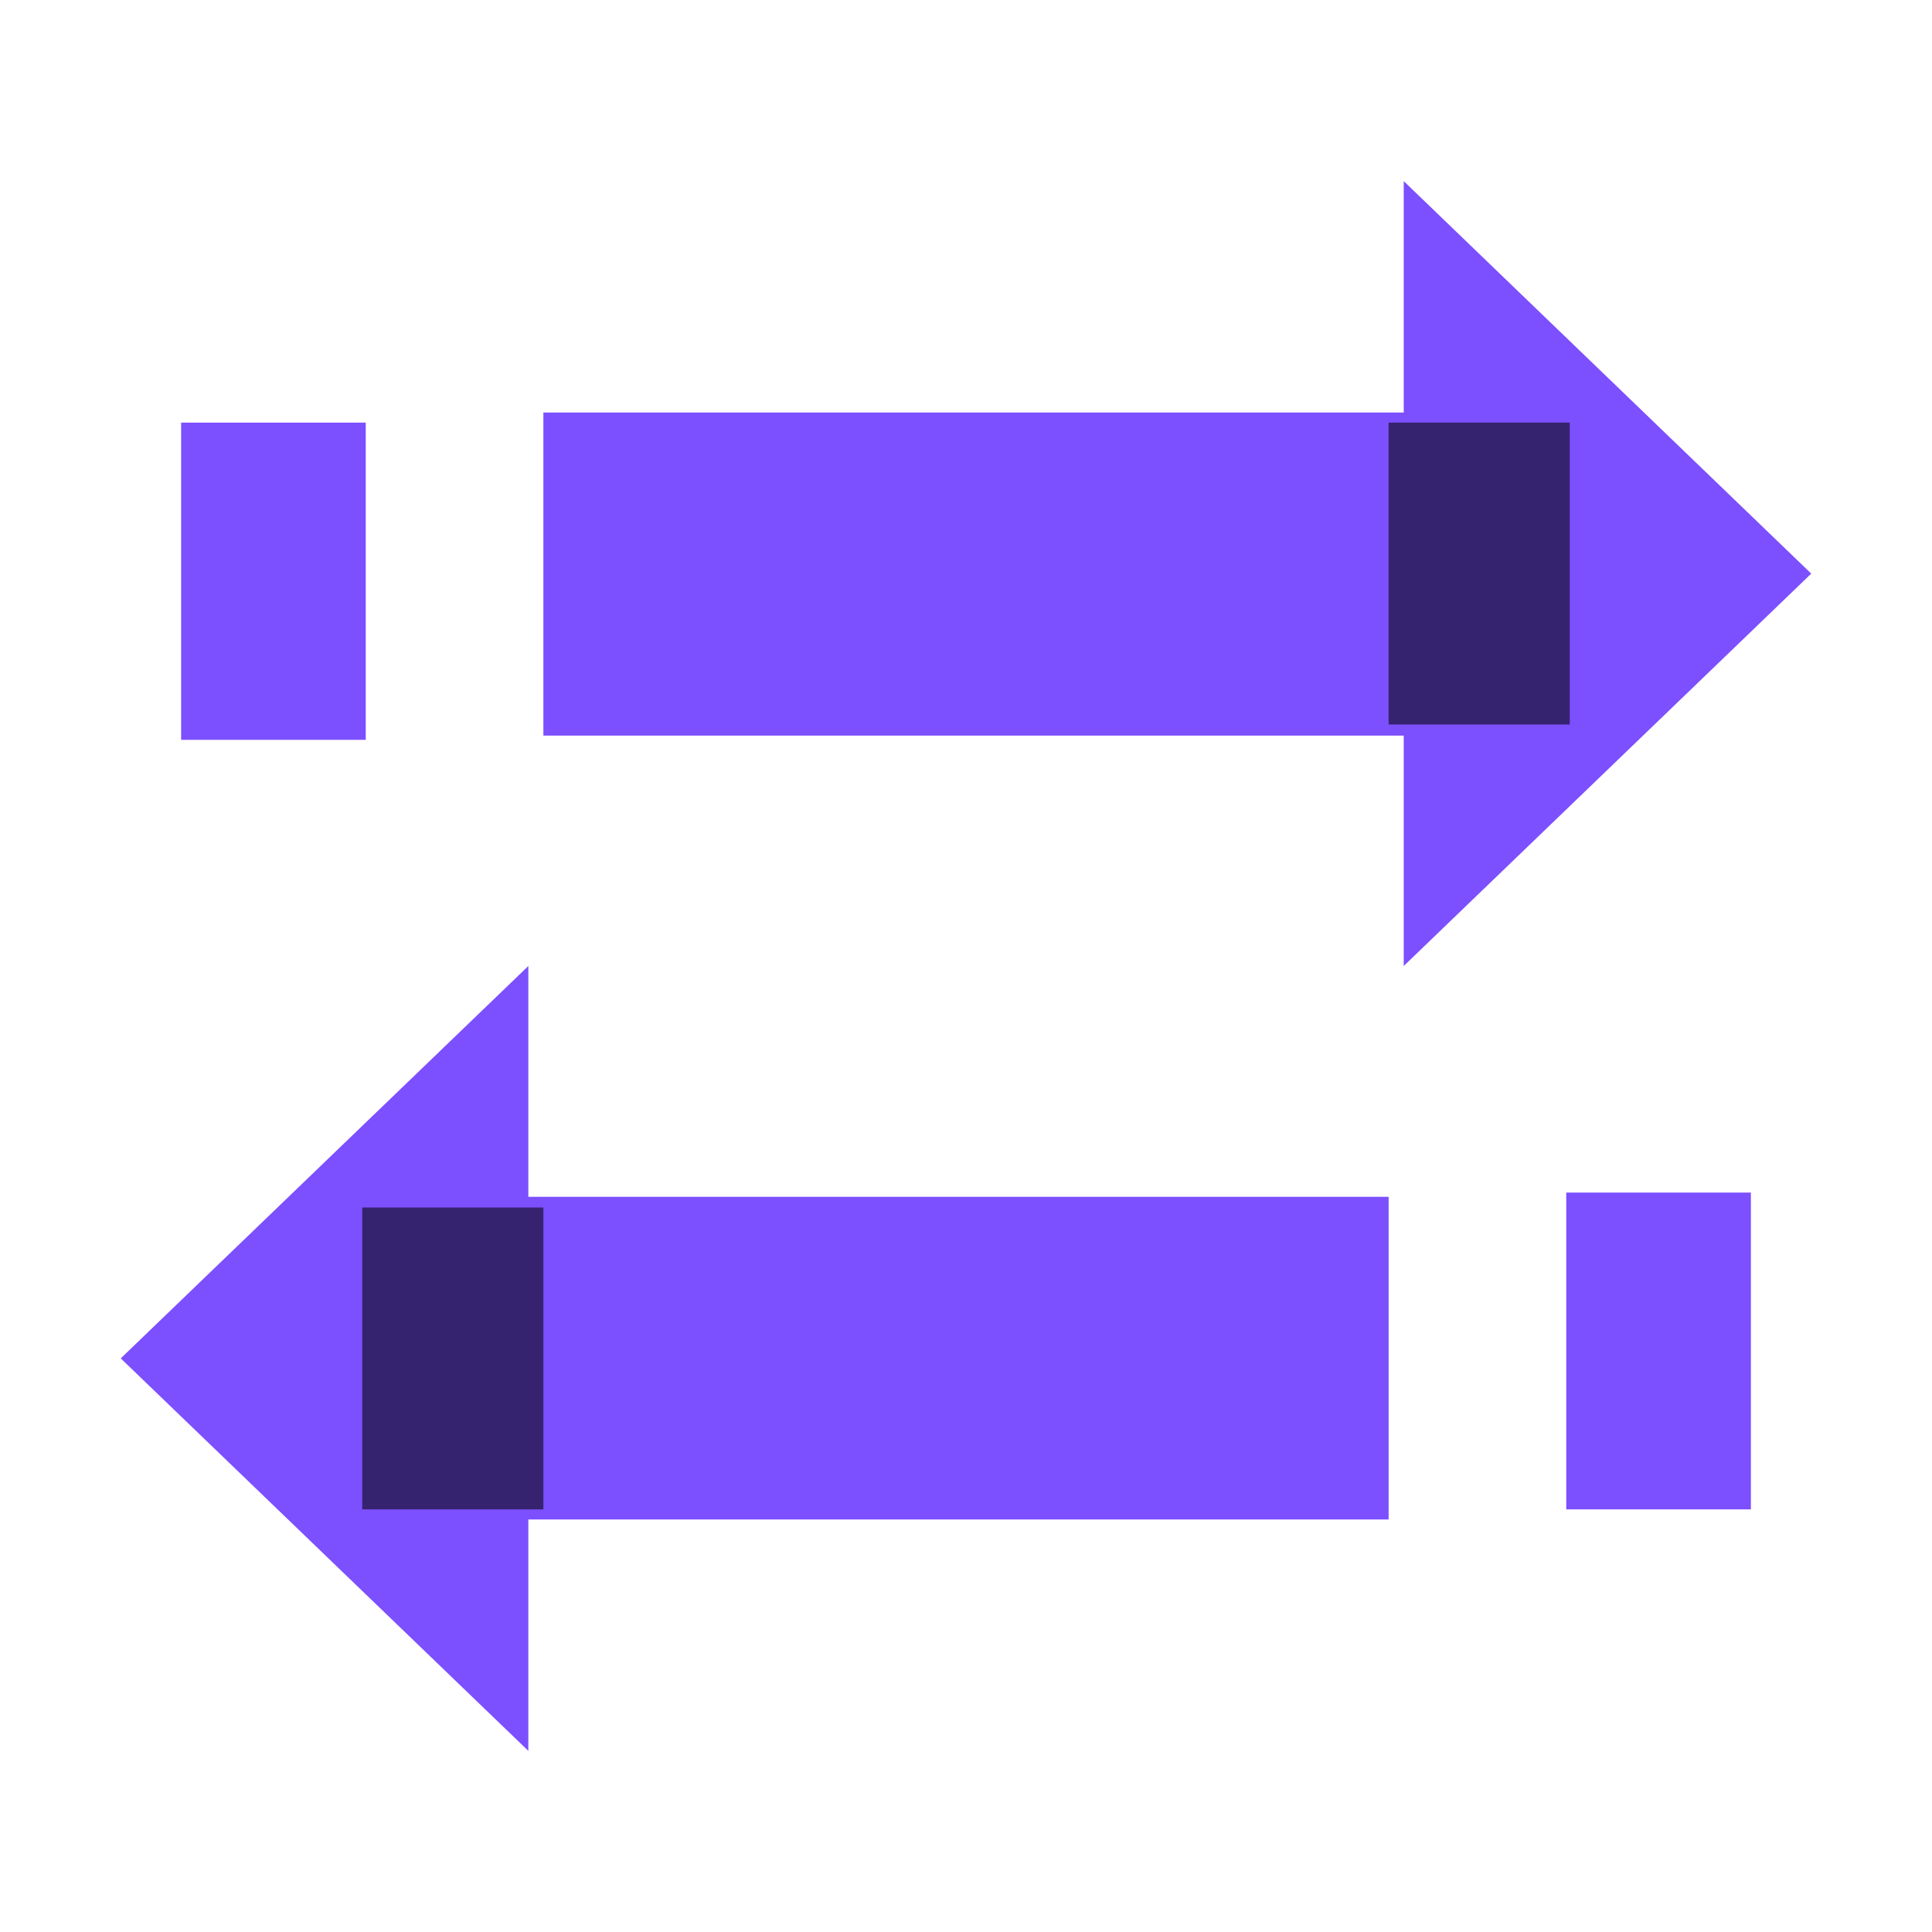
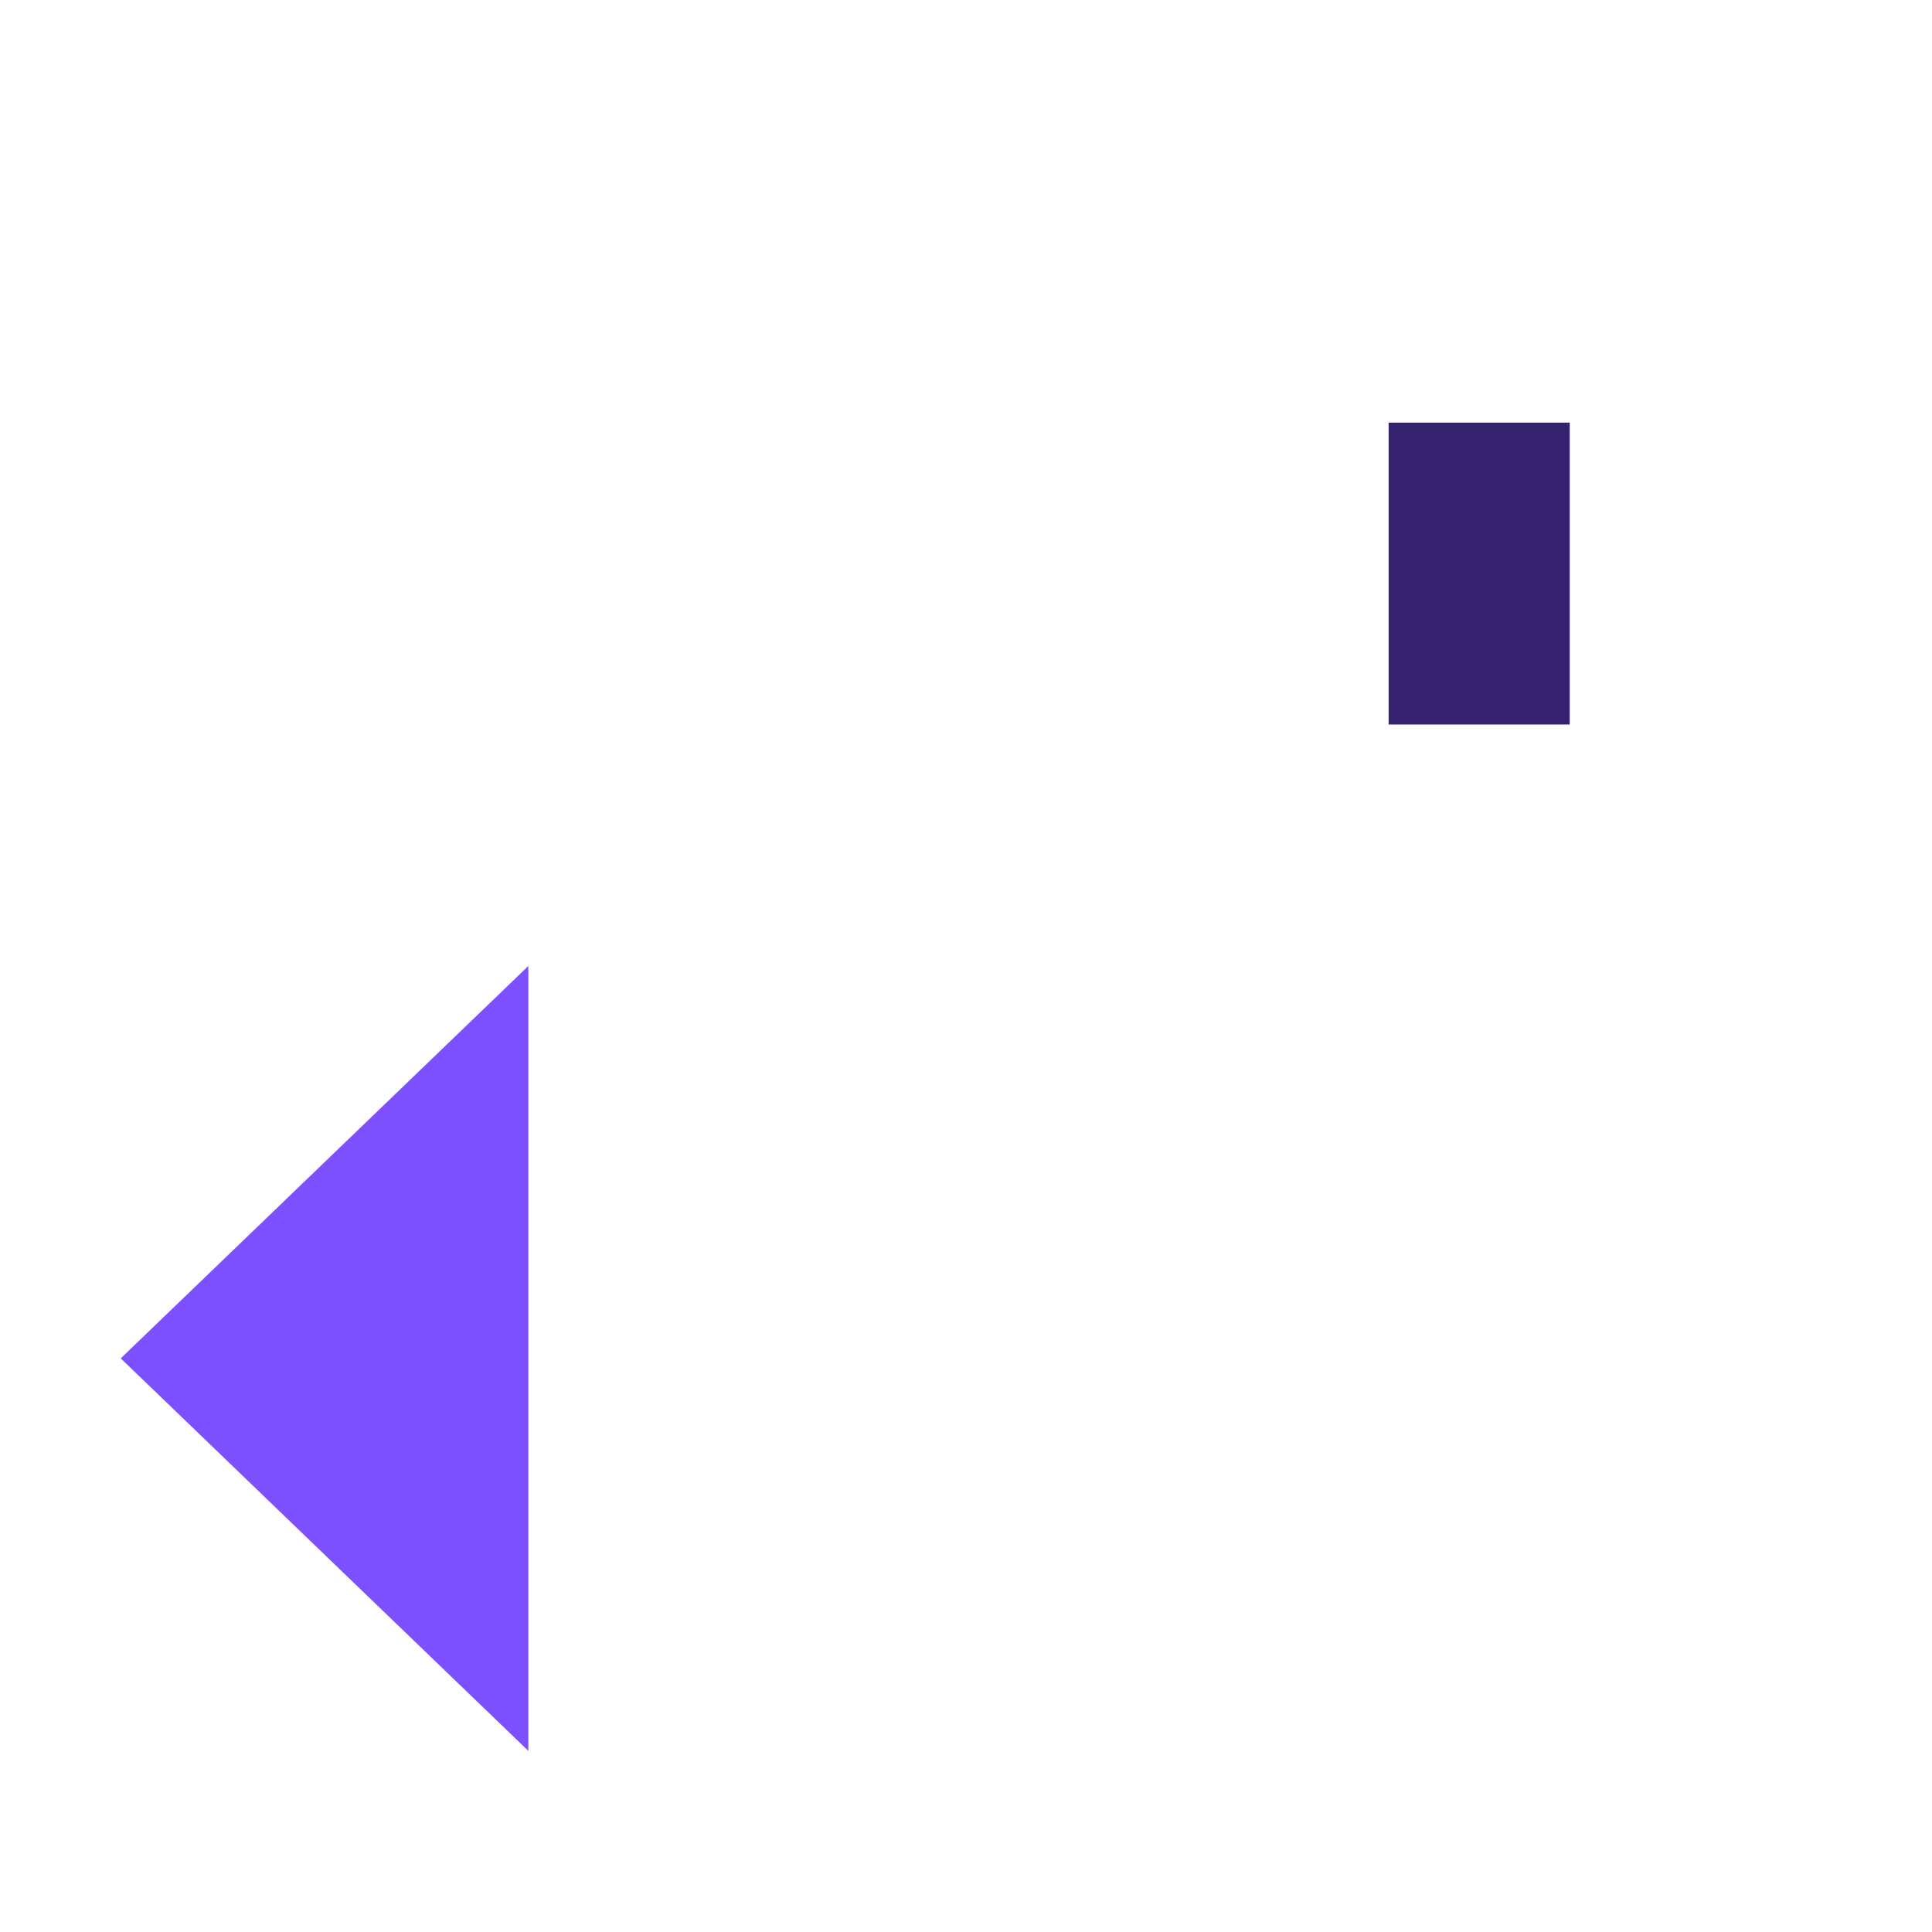
<svg xmlns="http://www.w3.org/2000/svg" width="32" height="32" viewBox="0 0 32 32" fill="none">
  <rect x="0" y="0" width="32" height="32" fill="#808080" stroke="none" />
  <g clip-path="url(#clip0_135_750)">
    <rect width="32" height="32" fill="white" />
-     <path d="M23 19.823H8.751V16L2 22.499L8.751 29V25.167H23V19.823Z" fill="#7C4FFF" />
-     <path d="M9 20H6V25H9V20Z" fill="#362370" />
-     <path d="M30 9.501L23.25 3V6.833H9V12.184H23.25V16L30 9.501Z" fill="#7C4FFF" />
+     <path d="M23 19.823H8.751V16L2 22.499L8.751 29V25.167V19.823Z" fill="#7C4FFF" />
    <path d="M26 7H23V12H26V7Z" fill="#362370" />
-     <path d="M6.058 7H3V12.254H6.058V7ZM29 19.753H25.942V25H29V19.753Z" fill="#7C4FFF" />
  </g>
  <defs>
    <clipPath id="clip0_135_750">
      <rect width="32" height="32" fill="white" />
    </clipPath>
  </defs>
</svg>